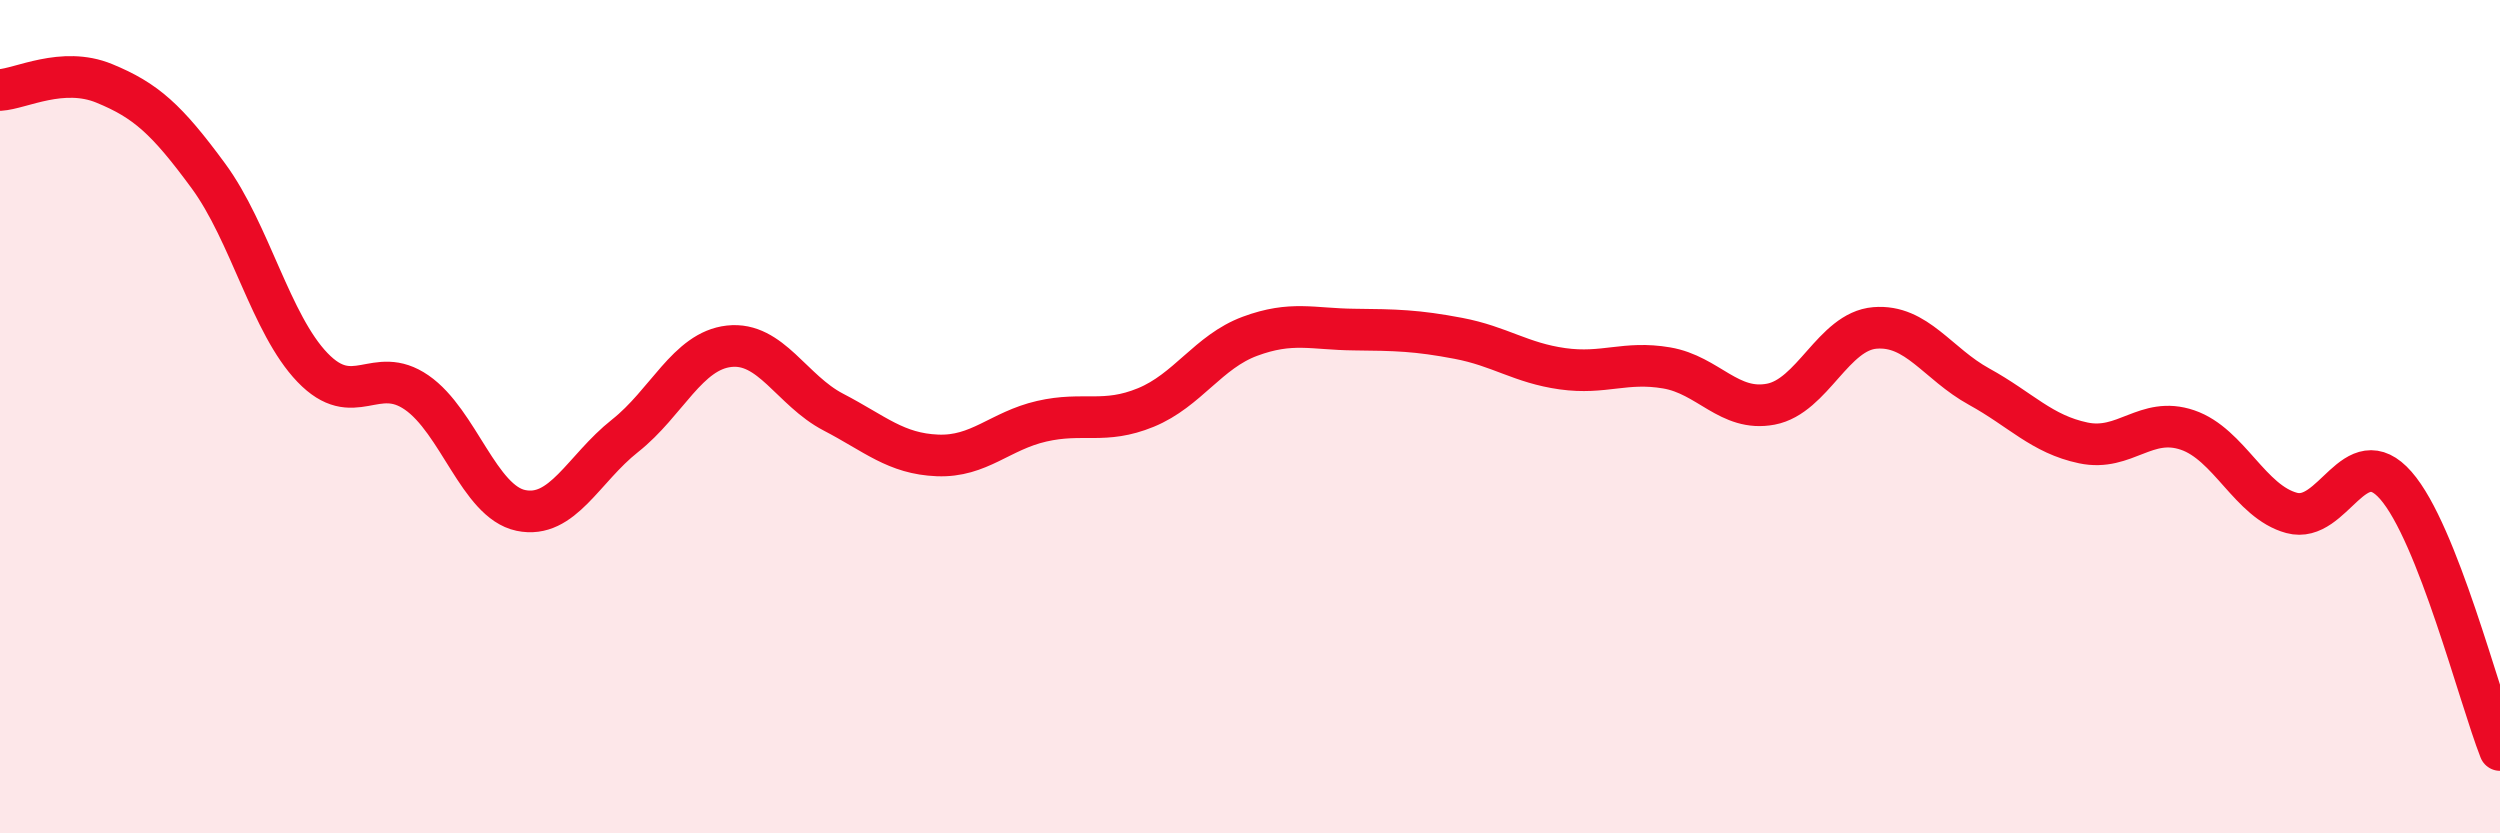
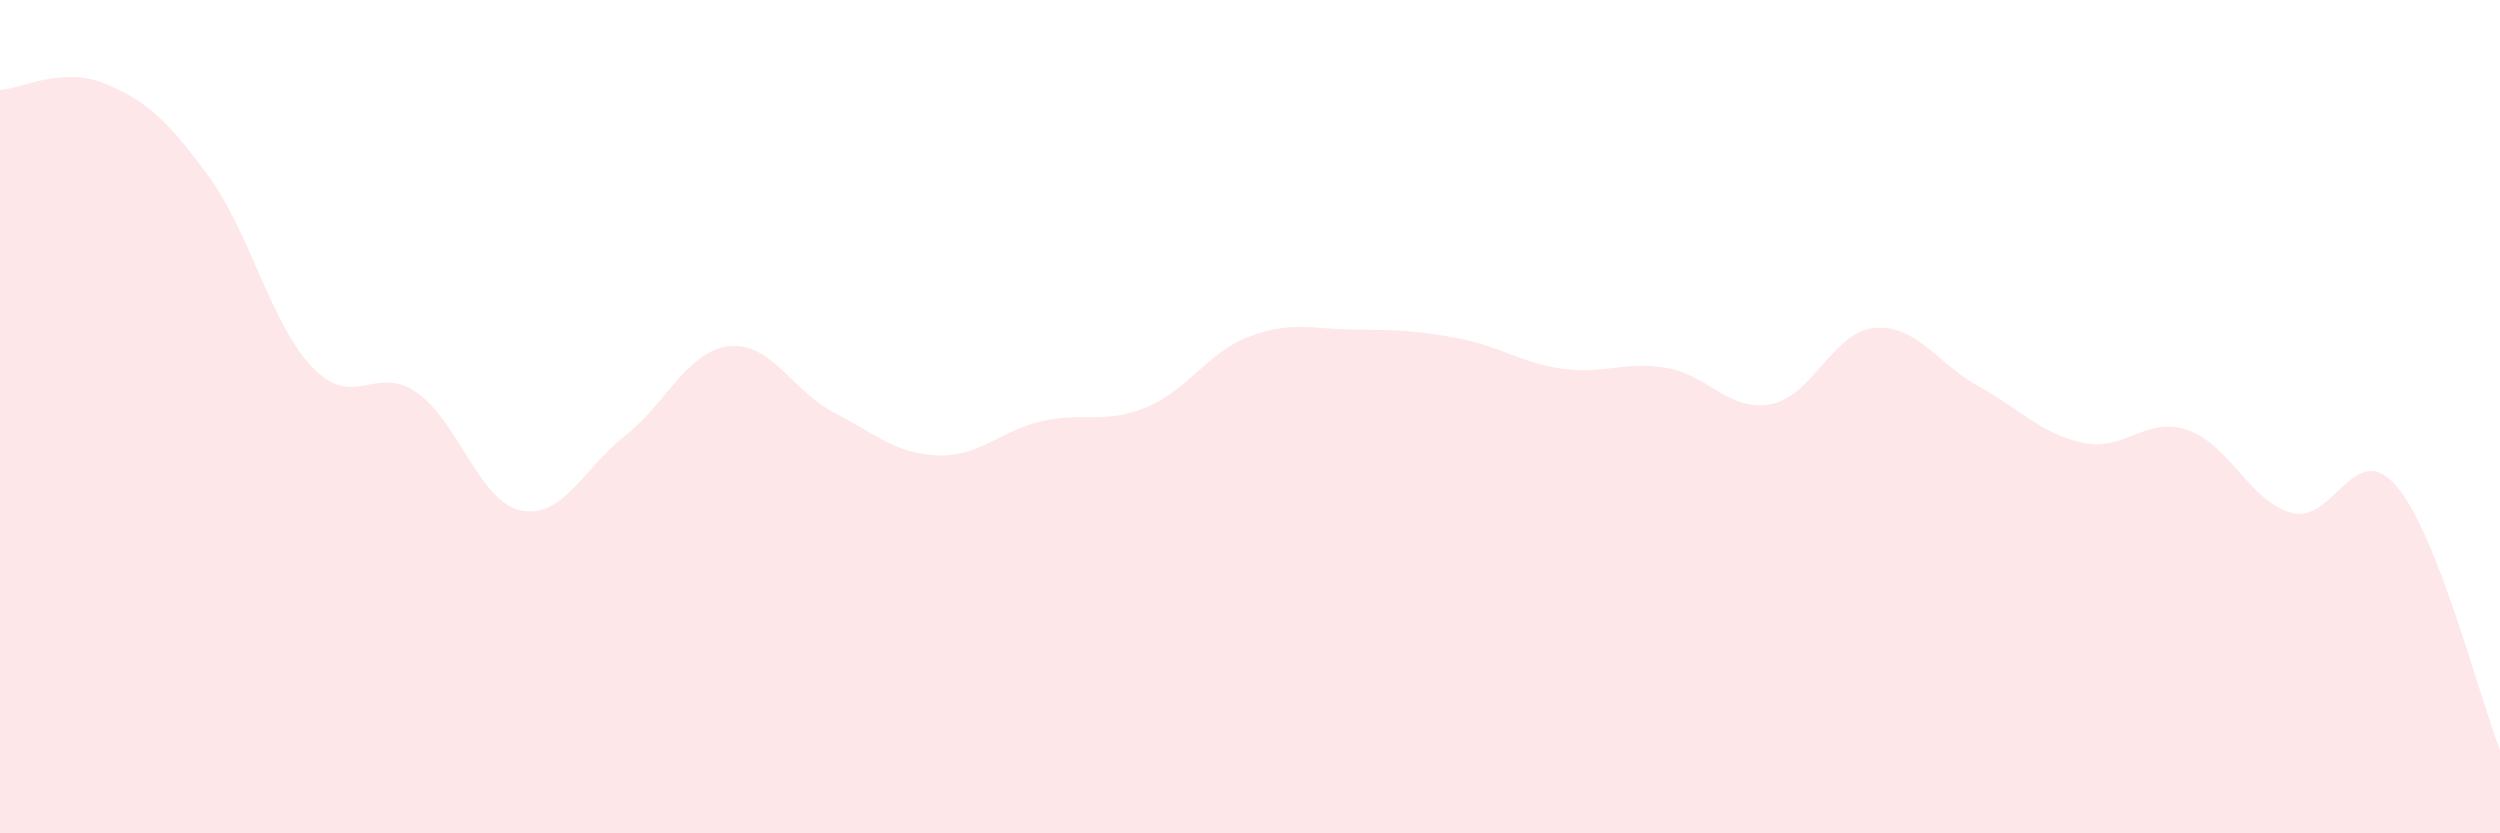
<svg xmlns="http://www.w3.org/2000/svg" width="60" height="20" viewBox="0 0 60 20">
  <path d="M 0,2.16 C 0.5,2.13 1.5,1.59 2.5,2 C 3.5,2.41 4,2.86 5,4.22 C 6,5.58 6.5,7.78 7.5,8.82 C 8.5,9.86 9,8.73 10,9.42 C 11,10.11 11.5,12.04 12.5,12.25 C 13.5,12.46 14,11.25 15,10.46 C 16,9.67 16.5,8.42 17.5,8.31 C 18.5,8.2 19,9.37 20,9.89 C 21,10.41 21.5,10.89 22.5,10.93 C 23.5,10.97 24,10.34 25,10.11 C 26,9.88 26.5,10.19 27.5,9.78 C 28.5,9.37 29,8.44 30,8.07 C 31,7.7 31.5,7.9 32.5,7.91 C 33.5,7.92 34,7.93 35,8.12 C 36,8.31 36.5,8.71 37.5,8.85 C 38.5,8.99 39,8.66 40,8.83 C 41,9 41.5,9.89 42.5,9.7 C 43.5,9.51 44,7.95 45,7.87 C 46,7.79 46.5,8.73 47.5,9.28 C 48.5,9.83 49,10.42 50,10.63 C 51,10.84 51.5,9.98 52.5,10.32 C 53.5,10.66 54,12.04 55,12.31 C 56,12.58 56.5,10.51 57.5,11.65 C 58.5,12.79 59.5,16.73 60,18L60 20L0 20Z" fill="#EB0A25" opacity="0.1" stroke-linecap="round" stroke-linejoin="round" />
-   <path d="M 0,2.16 C 0.5,2.13 1.5,1.59 2.5,2 C 3.5,2.41 4,2.86 5,4.22 C 6,5.58 6.5,7.78 7.5,8.82 C 8.5,9.86 9,8.73 10,9.42 C 11,10.11 11.5,12.04 12.5,12.25 C 13.5,12.46 14,11.25 15,10.46 C 16,9.67 16.5,8.42 17.5,8.31 C 18.5,8.2 19,9.37 20,9.89 C 21,10.41 21.5,10.89 22.5,10.93 C 23.5,10.97 24,10.34 25,10.11 C 26,9.88 26.5,10.19 27.5,9.78 C 28.5,9.37 29,8.44 30,8.07 C 31,7.7 31.5,7.9 32.5,7.91 C 33.5,7.92 34,7.93 35,8.12 C 36,8.31 36.5,8.71 37.5,8.85 C 38.5,8.99 39,8.66 40,8.83 C 41,9 41.5,9.89 42.5,9.7 C 43.5,9.51 44,7.95 45,7.87 C 46,7.79 46.5,8.73 47.5,9.28 C 48.5,9.83 49,10.42 50,10.63 C 51,10.84 51.5,9.98 52.5,10.32 C 53.5,10.66 54,12.04 55,12.31 C 56,12.58 56.5,10.51 57.5,11.65 C 58.5,12.79 59.5,16.73 60,18" stroke="#EB0A25" stroke-width="1" fill="none" stroke-linecap="round" stroke-linejoin="round" />
</svg>